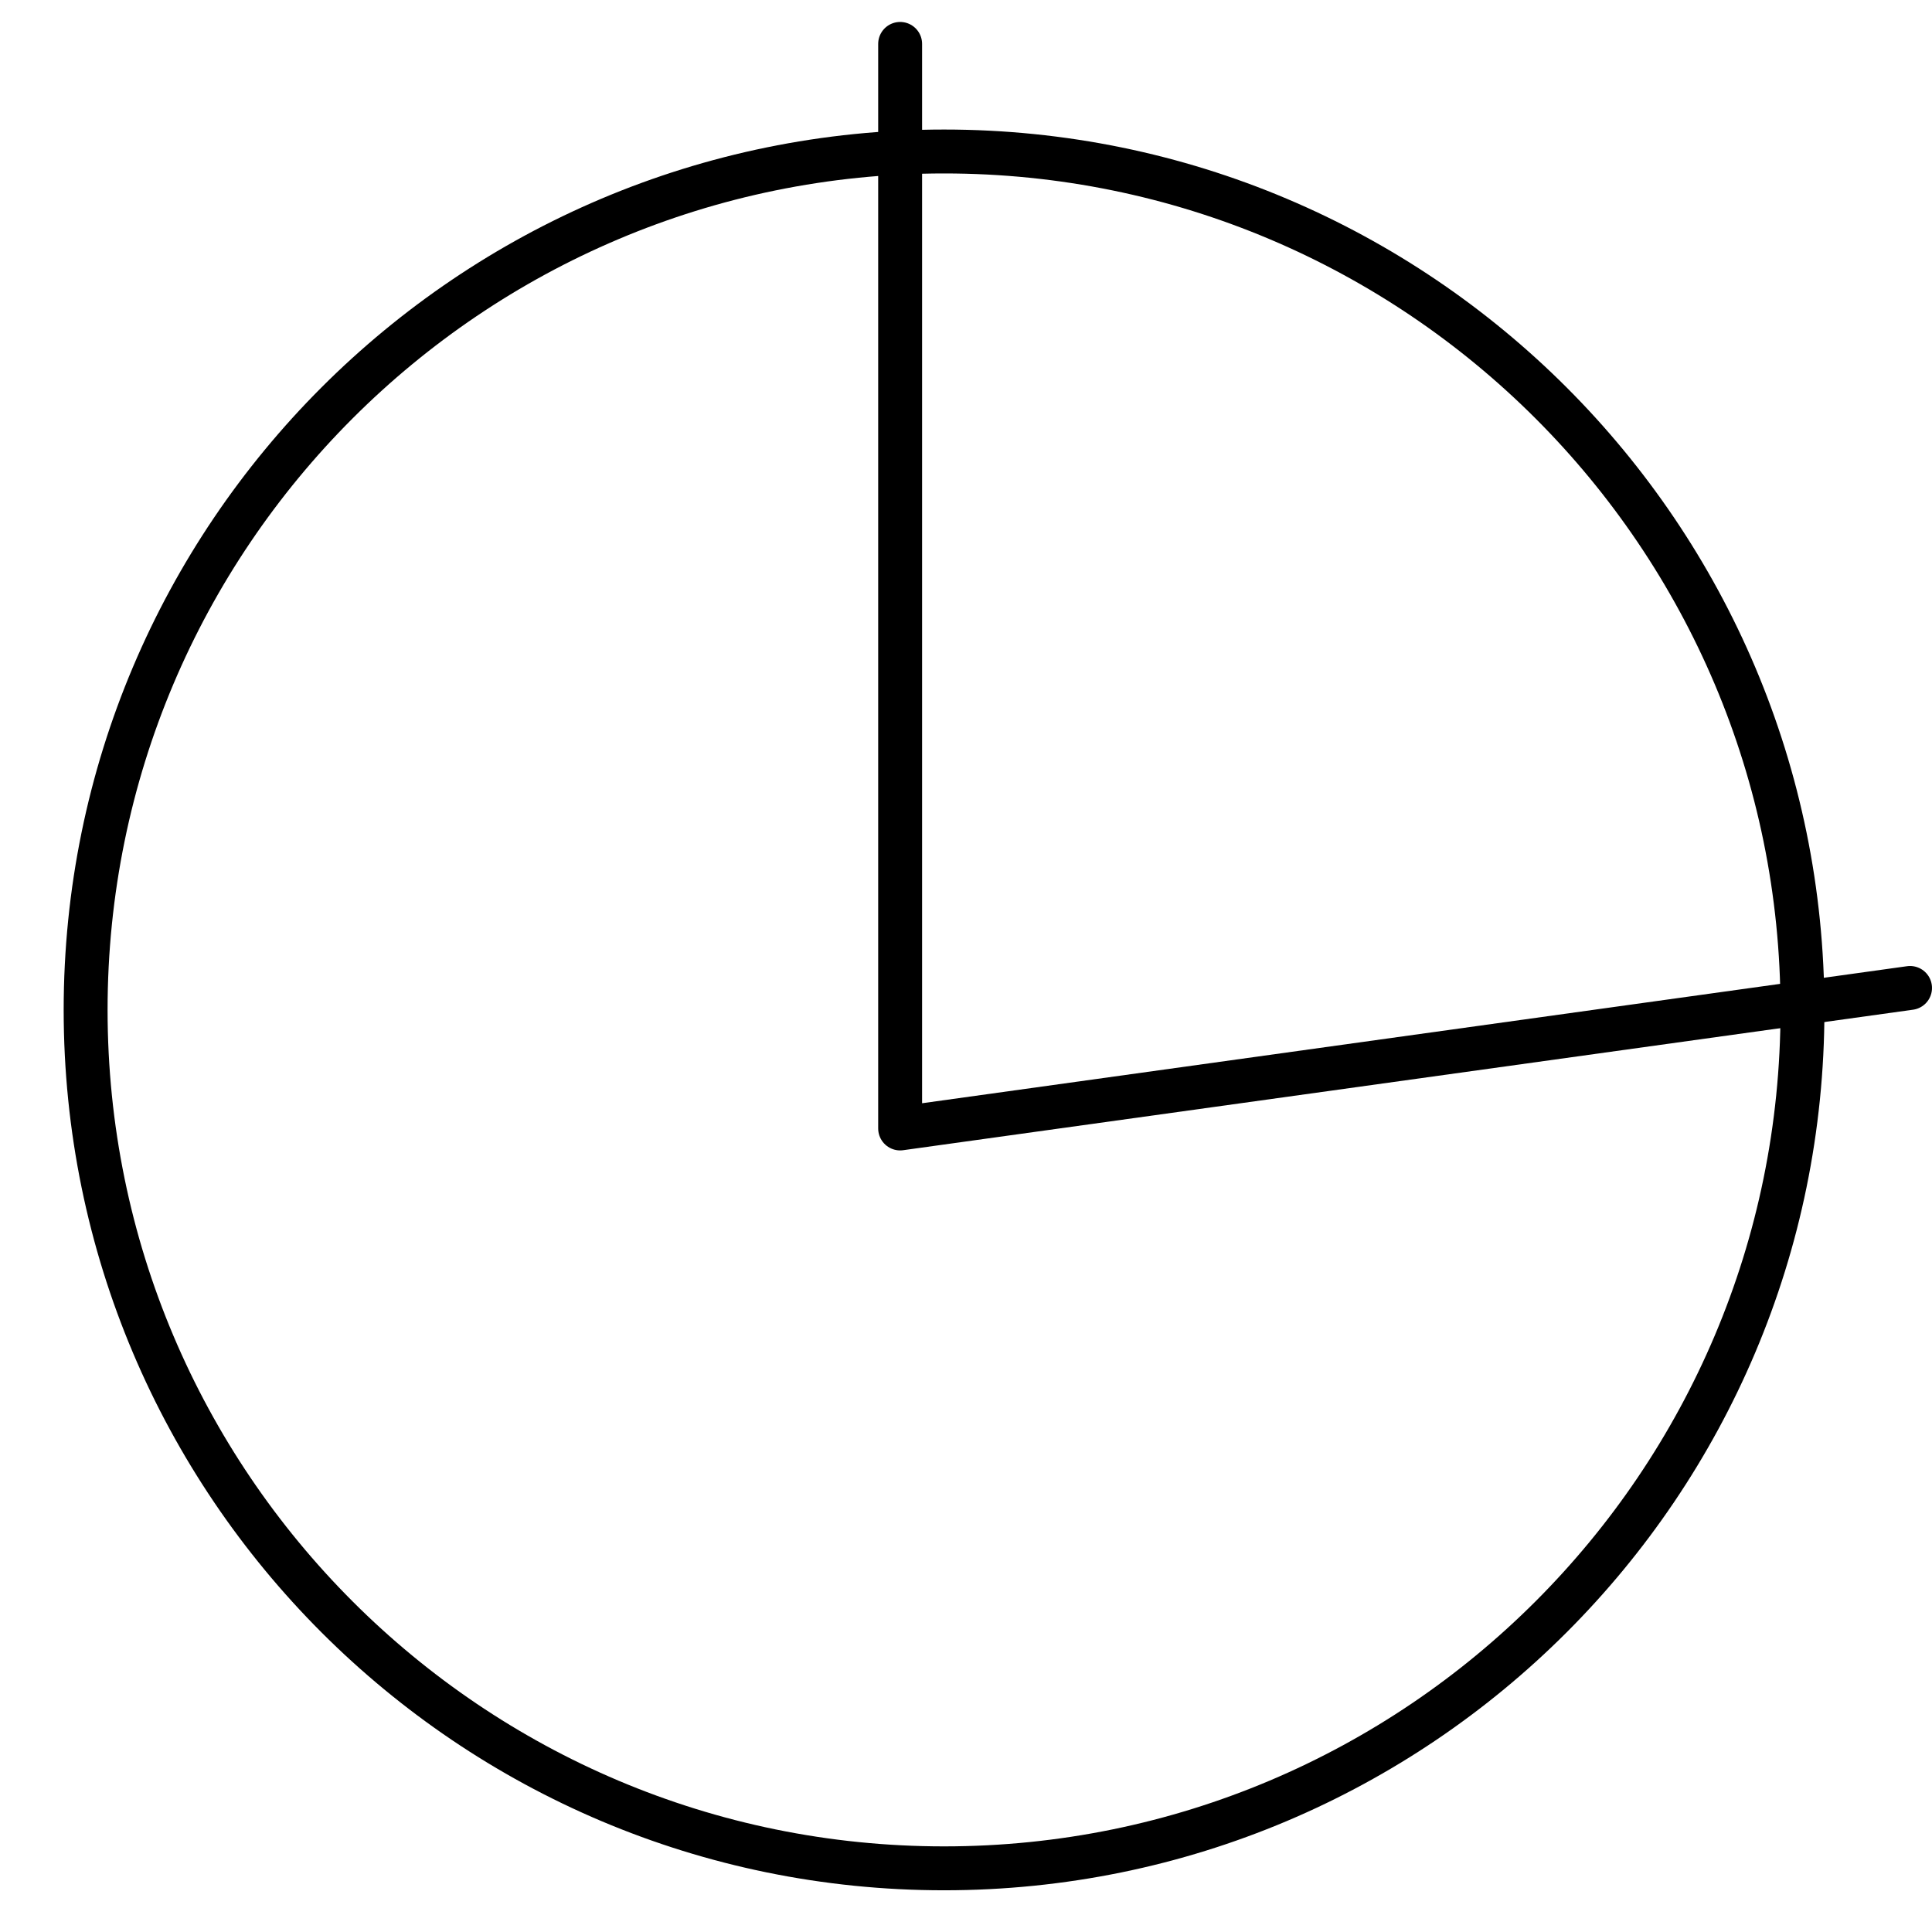
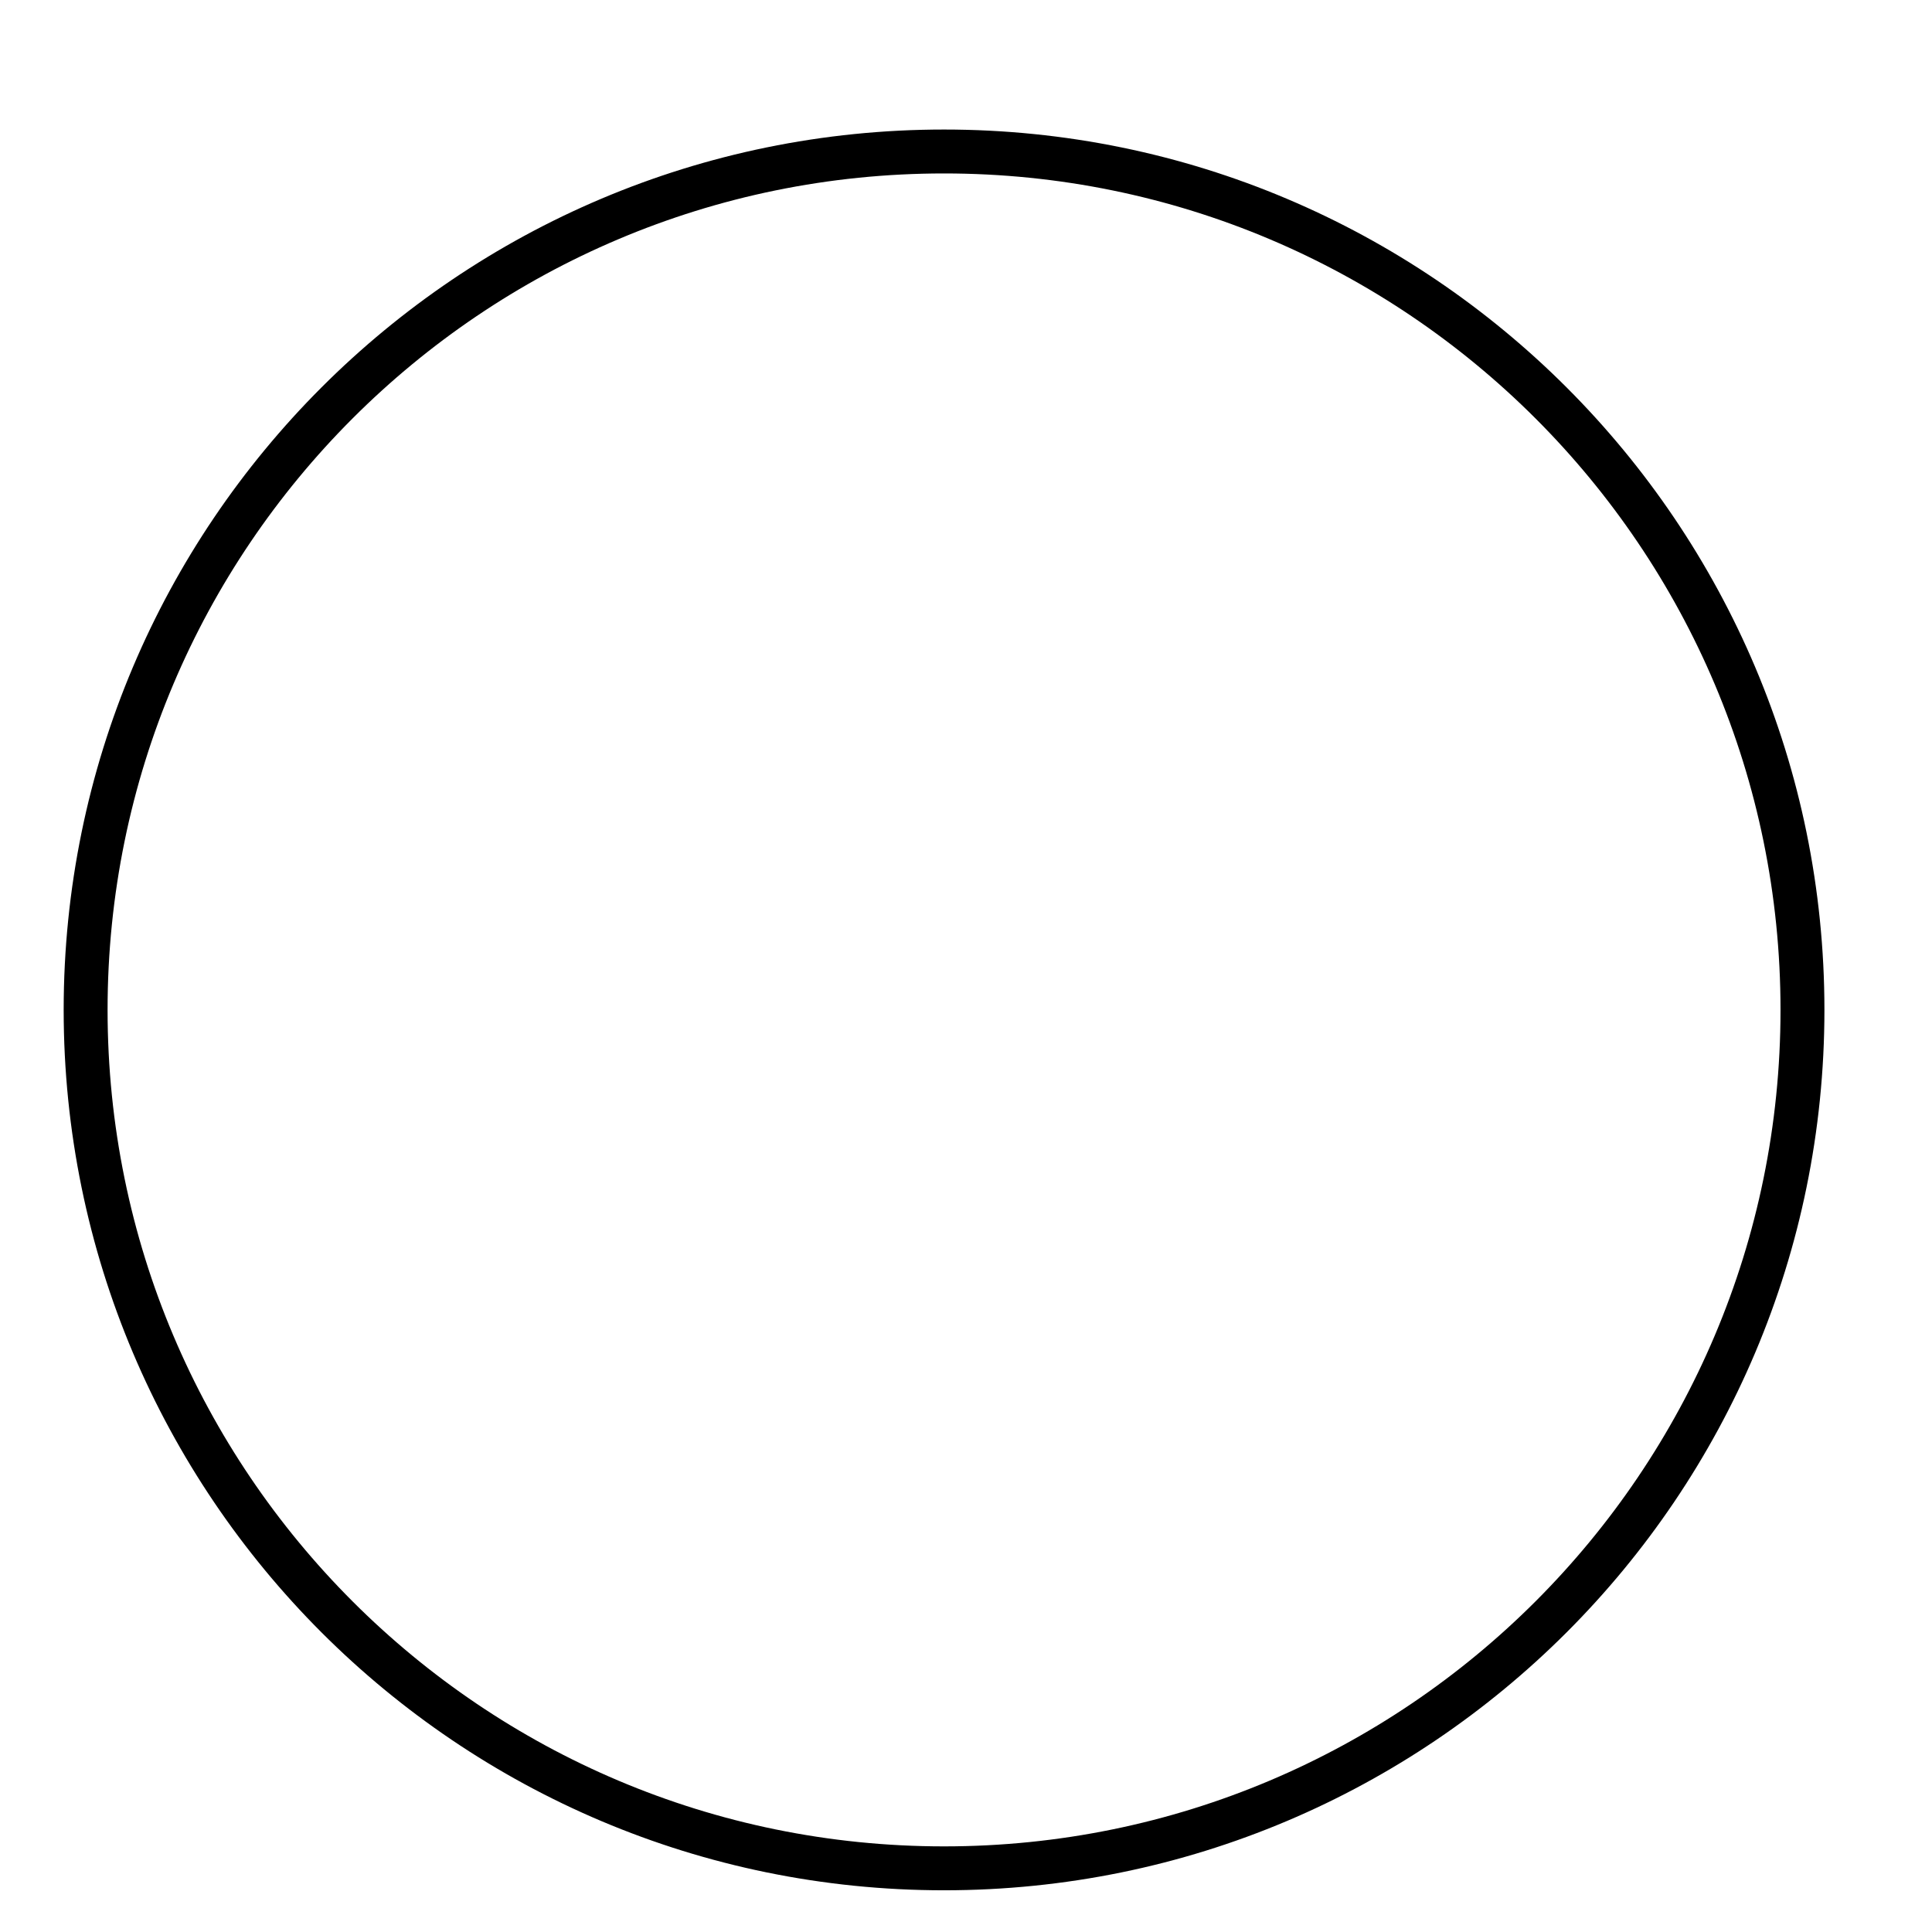
<svg xmlns="http://www.w3.org/2000/svg" width="88" height="88" viewBox="0 0 88 88" fill="none">
-   <path d="M41 2V26.7V51.4L87 45" stroke="black" stroke-width="2" stroke-miterlimit="10" stroke-linecap="round" stroke-linejoin="round" />
  <path d="M43 85.1C64.594 85.1 82.1 67.594 82.1 46C82.1 24.406 64.594 6.9 43 6.9C21.406 6.9 3.9 24.406 3.9 46C3.9 67.594 21.406 85.1 43 85.1Z" stroke="black" stroke-width="2" stroke-miterlimit="10" stroke-linecap="round" stroke-linejoin="round" />
</svg>